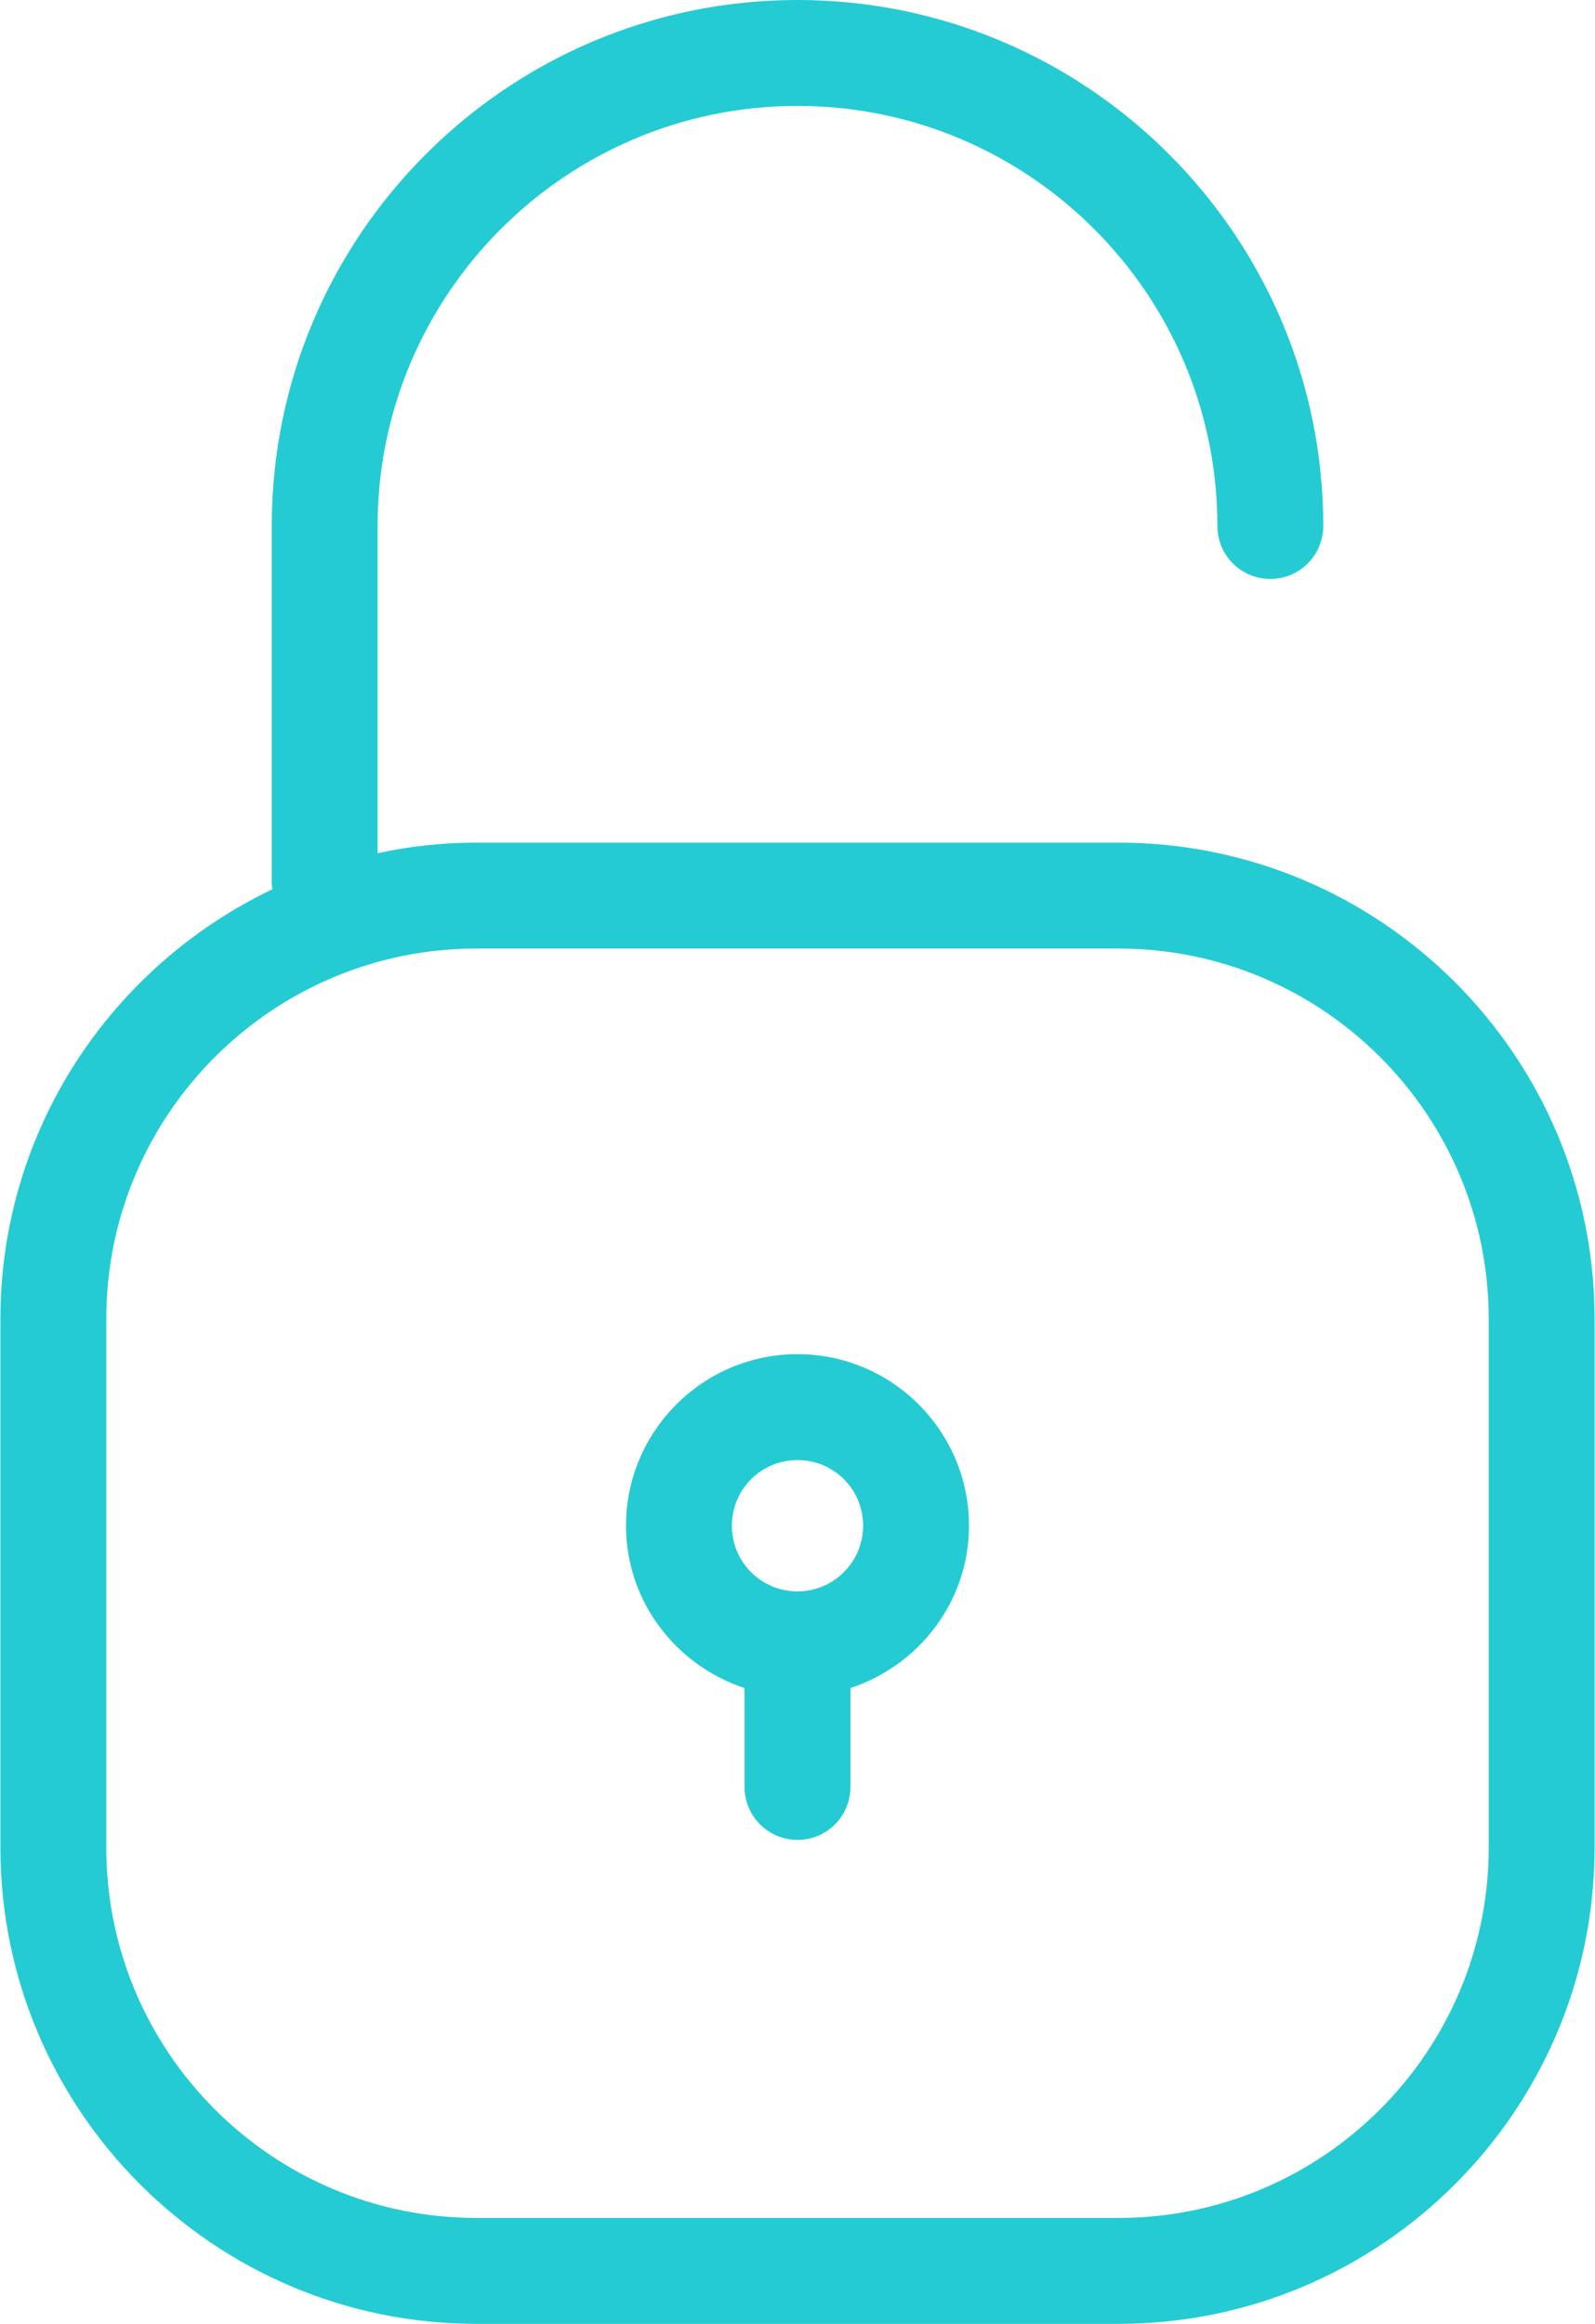
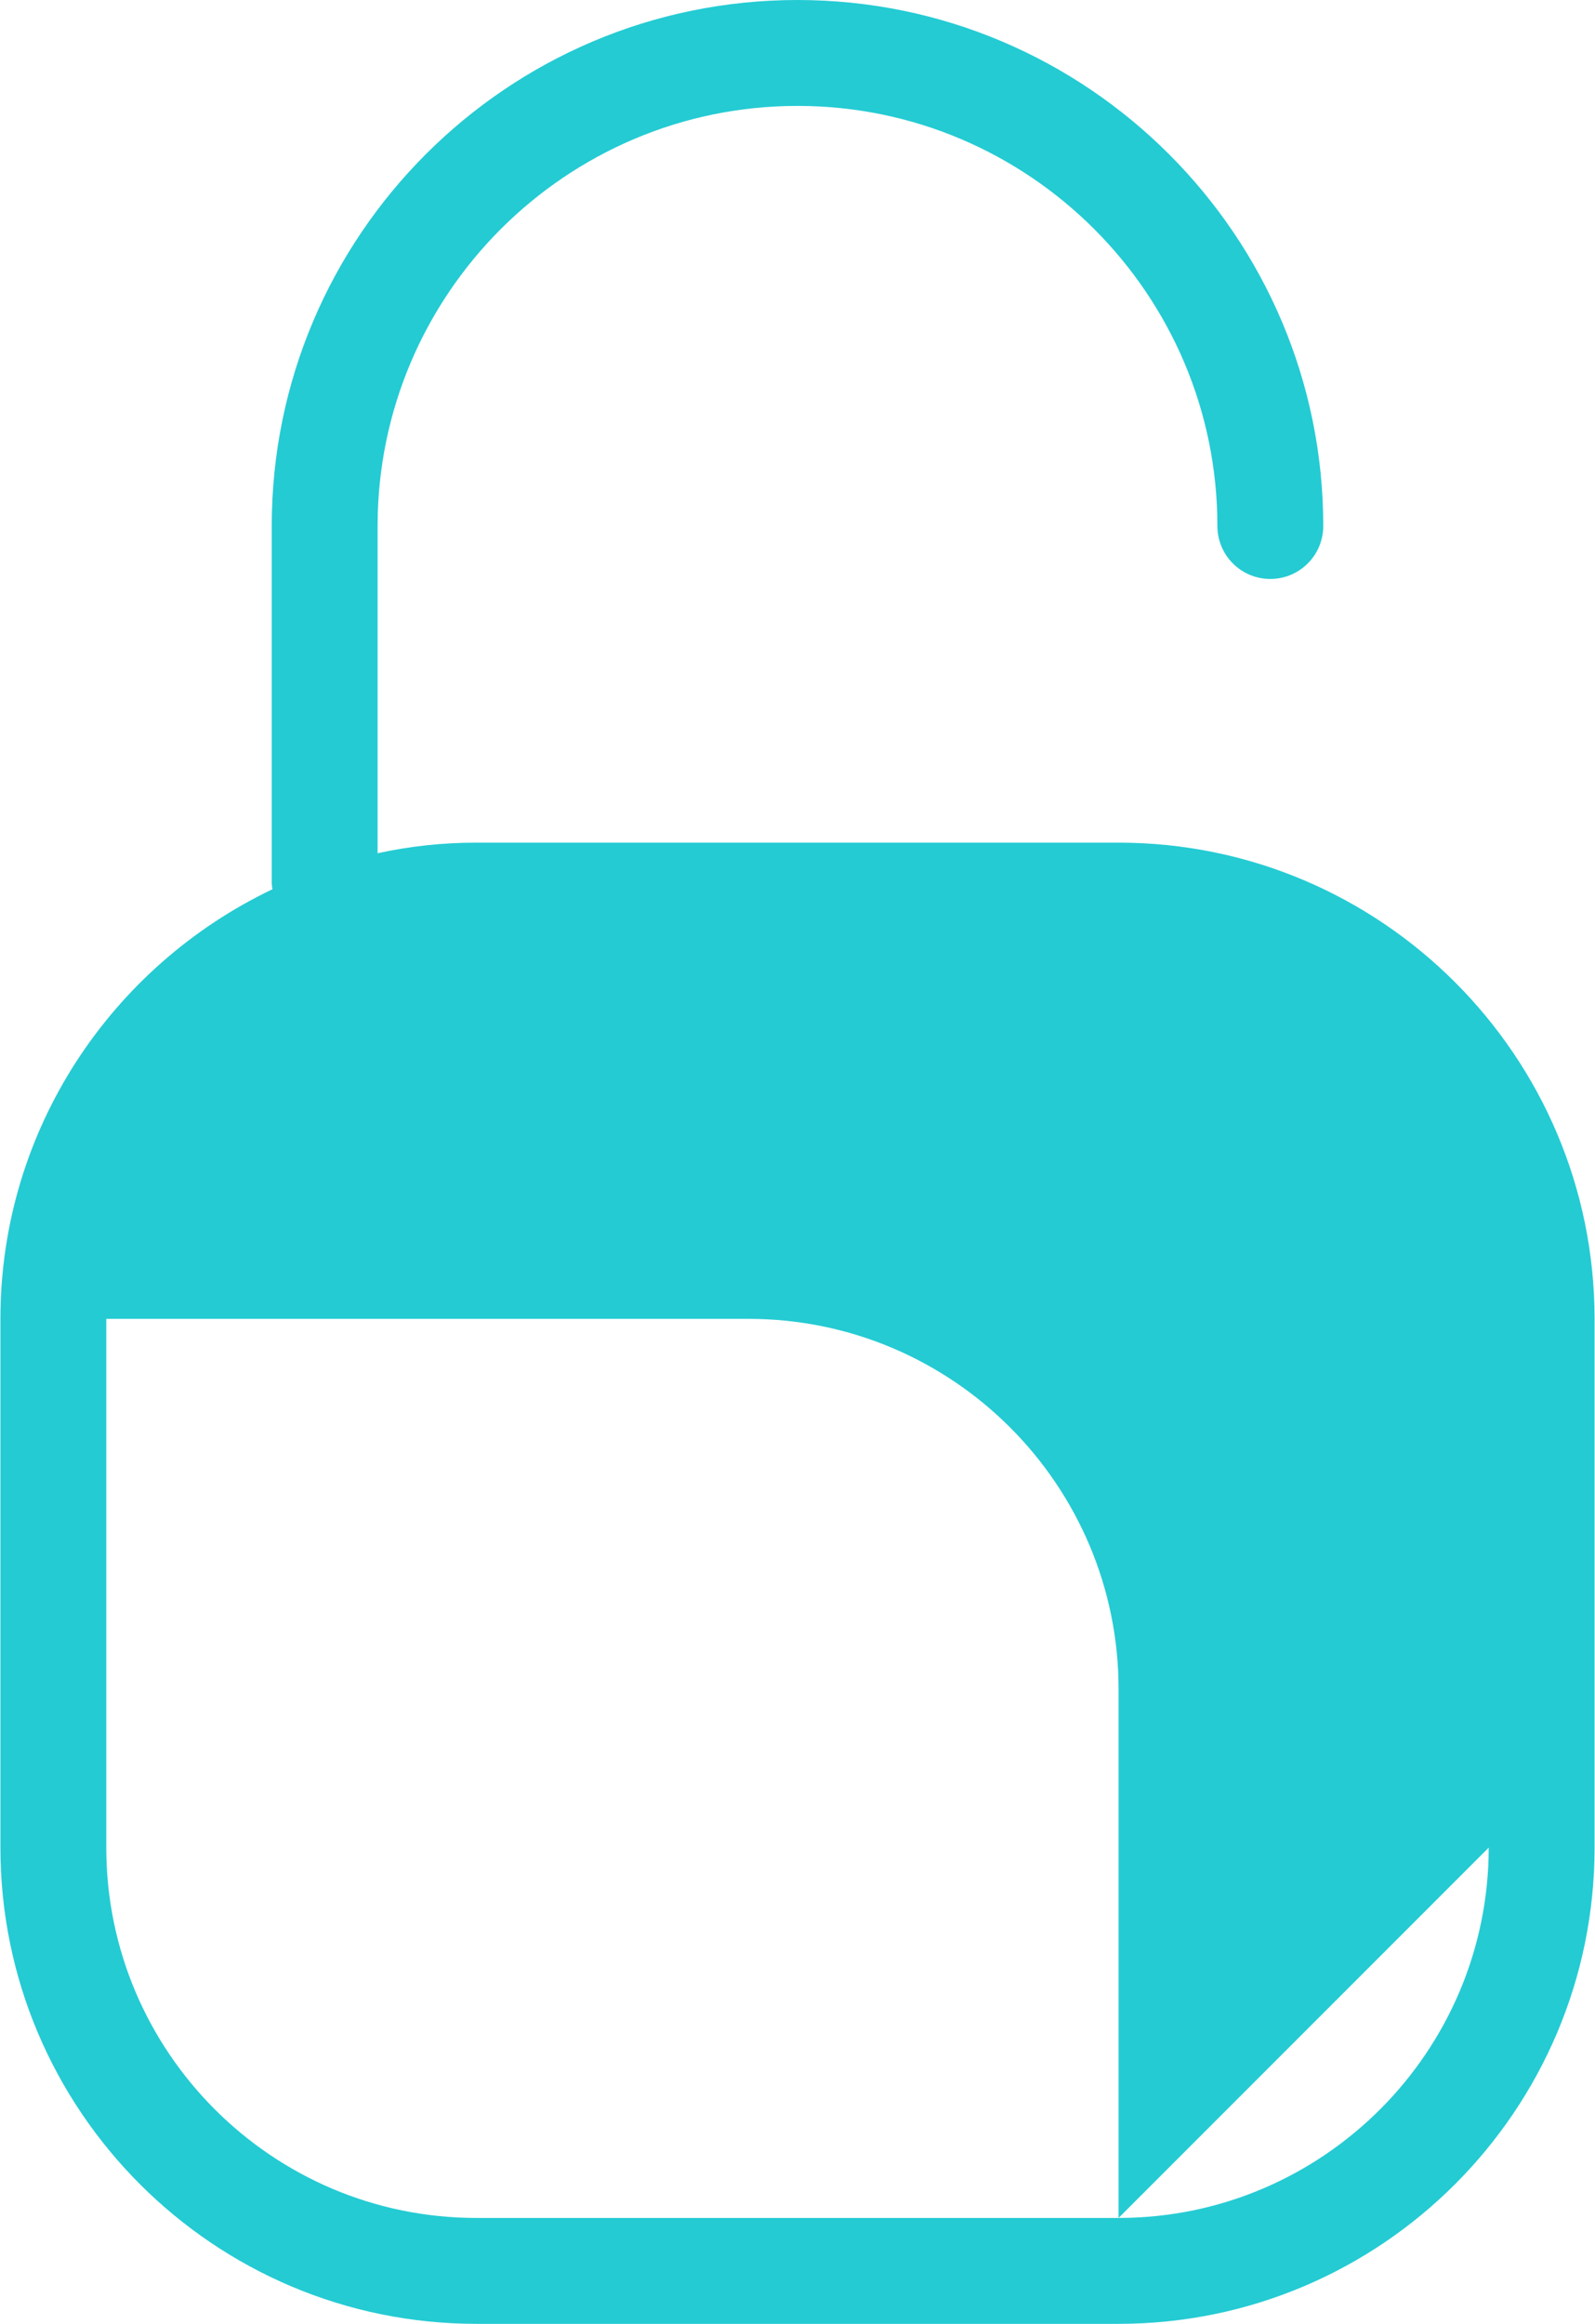
<svg xmlns="http://www.w3.org/2000/svg" xml:space="preserve" width="206px" height="300px" fill-rule="evenodd" clip-rule="evenodd" viewBox="0 0 206 300.16">
  <g id="Layer_x0020_1">
    <g id="_2500318147584">
-       <path fill="#24CBD3" fill-rule="nonzero" d="M144.49 108.84l-82.98 0c-4.38,0 -8.62,0.46 -12.77,1.37l0 -42.27c0,-29.91 24.35,-54.26 54.26,-54.26 29.91,0 54.26,24.35 54.26,54.26 0,3.78 3.05,6.84 6.84,6.84 3.78,0 6.84,-3.06 6.84,-6.84 0,-37.43 -30.46,-67.94 -67.94,-67.94 -37.48,0 -67.94,30.46 -67.94,67.94l0 46.05c0,0.32 0.05,0.59 0.09,0.87 -20.74,9.89 -35.15,31 -35.15,55.49l0 68.3c0,33.93 27.59,61.51 61.51,61.51l82.98 0c33.93,0 61.51,-27.59 61.51,-61.51l0 -68.3c0,-33.93 -27.58,-61.51 -61.51,-61.51zm47.83 129.81c0,26.36 -21.47,47.83 -47.83,47.83l-82.98 0c-26.4,0 -47.83,-21.48 -47.83,-47.83l0 -68.3c0,-26.4 21.47,-47.83 47.83,-47.83l82.98 0c26.4,0 47.83,21.47 47.83,47.83l0 68.3z" />
-       <path fill="#24CBD3" fill-rule="nonzero" d="M103 174.91c-12.22,0 -22.16,9.94 -22.16,22.16 0,9.8 6.47,18.05 15.32,20.97l0 12.77c0,3.78 3.06,6.84 6.84,6.84 3.79,0 6.84,-3.06 6.84,-6.84l0 -12.77c8.85,-2.92 15.32,-11.17 15.32,-20.97 0,-12.22 -9.94,-22.16 -22.16,-22.16zm0 30.64c-4.7,0 -8.48,-3.79 -8.48,-8.48 0,-4.7 3.78,-8.48 8.48,-8.48 4.7,0 8.48,3.78 8.48,8.48 0,4.65 -3.78,8.48 -8.48,8.48z" />
+       <path fill="#24CBD3" fill-rule="nonzero" d="M144.49 108.84l-82.98 0c-4.38,0 -8.62,0.46 -12.77,1.37l0 -42.27c0,-29.91 24.35,-54.26 54.26,-54.26 29.91,0 54.26,24.35 54.26,54.26 0,3.78 3.05,6.84 6.84,6.84 3.78,0 6.84,-3.06 6.84,-6.84 0,-37.43 -30.46,-67.94 -67.94,-67.94 -37.48,0 -67.94,30.46 -67.94,67.94l0 46.05c0,0.32 0.05,0.59 0.09,0.87 -20.74,9.89 -35.15,31 -35.15,55.49l0 68.3c0,33.93 27.59,61.51 61.51,61.51l82.98 0c33.93,0 61.51,-27.59 61.51,-61.51l0 -68.3c0,-33.93 -27.58,-61.51 -61.51,-61.51zm47.83 129.81c0,26.36 -21.47,47.83 -47.83,47.83l-82.98 0c-26.4,0 -47.83,-21.48 -47.83,-47.83l0 -68.3l82.98 0c26.4,0 47.83,21.47 47.83,47.83l0 68.3z" />
    </g>
  </g>
</svg>